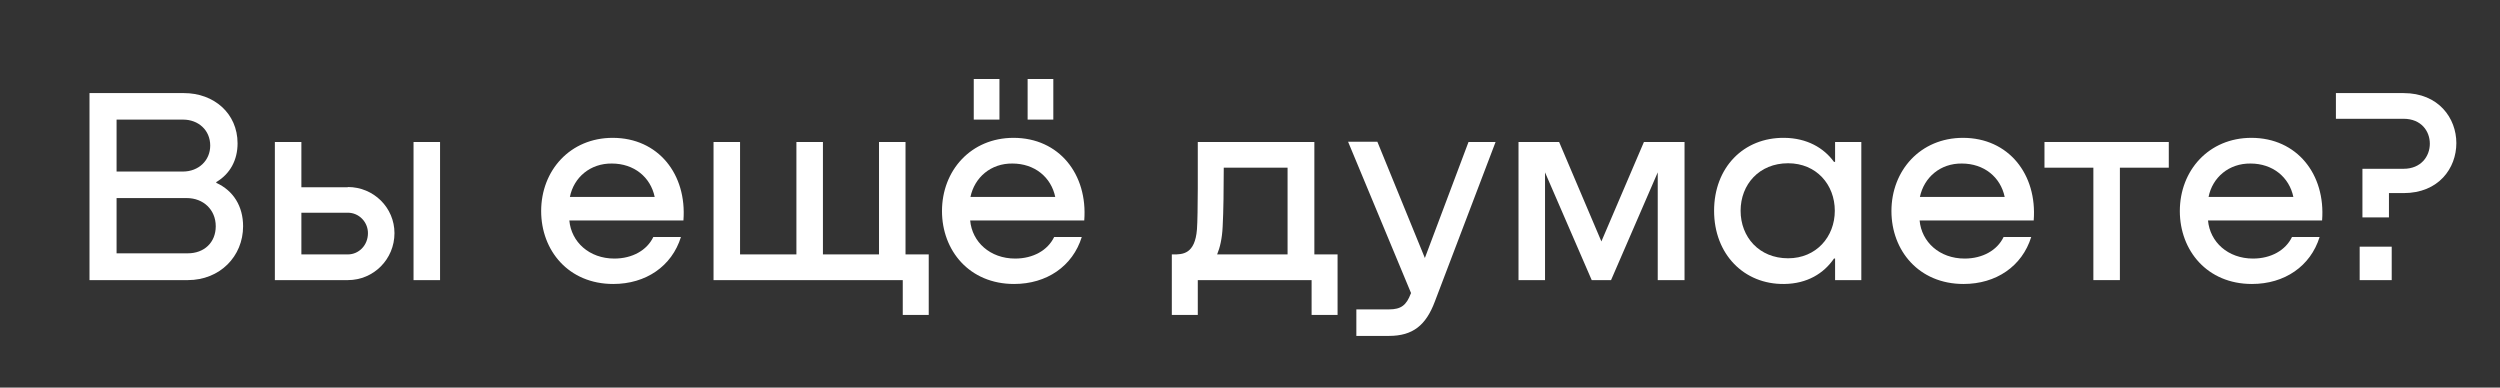
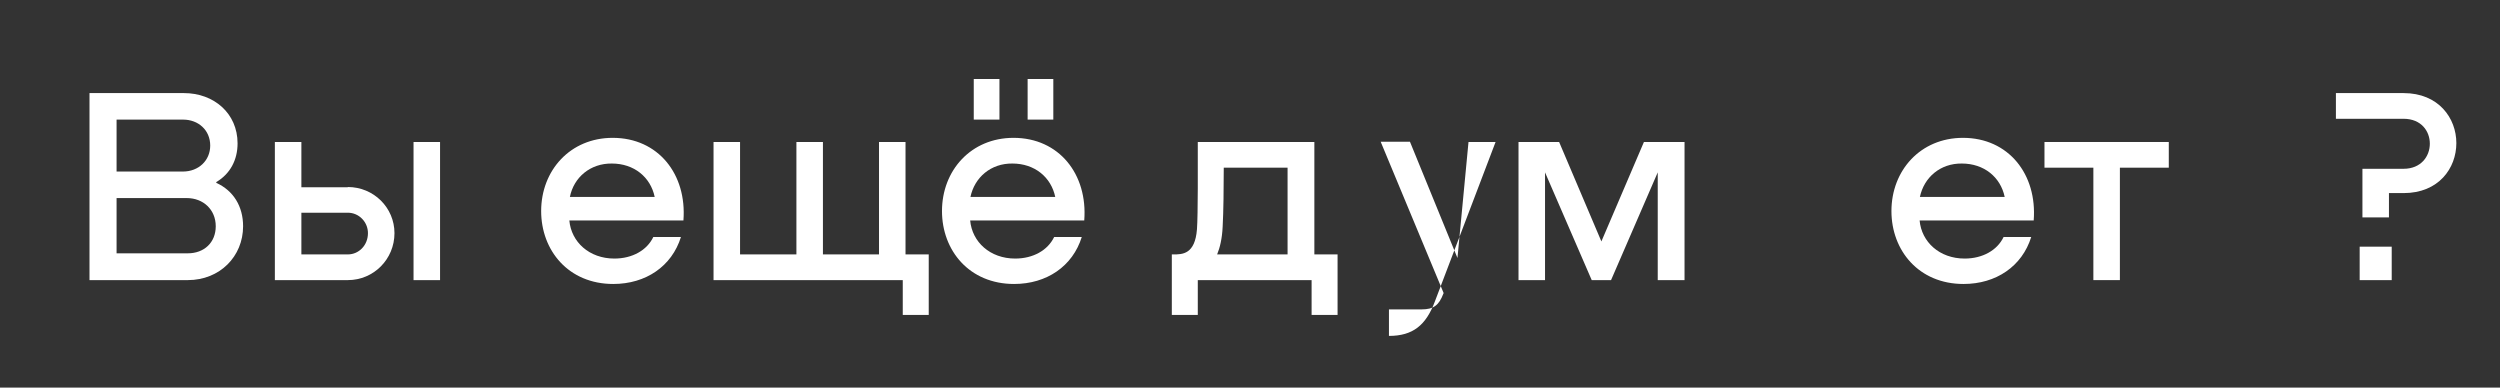
<svg xmlns="http://www.w3.org/2000/svg" id="Layer_1" x="0px" y="0px" viewBox="0 0 905 140.3" style="enable-background:new 0 0 905 140.3;" xml:space="preserve">
  <rect x="0" y="0" width="905" height="140.3" fill="#333333" stroke="none" />
  <style type="text/css"> .st0{fill:#FFFFFF;} </style>
  <g>
    <g>
      <path class="st0" d="M78.3,66.2C84.5,69,88,74.7,88,81.9c0,10.9-8.4,19.5-20,19.5H32.4V33.7h34.2c10.8,0,19.4,7.3,19.4,18.2 c0,5.9-2.6,11-7.7,14V66.2z M42.2,43.3v18.8h24c5.7,0,9.9-4,9.9-9.4c0-5.6-4.3-9.4-9.8-9.4H42.2z M68,91.7 c5.9,0,10.1-3.9,10.1-9.8c0-6-4.5-10.2-10.5-10.2H42.2v20H68z" />
      <path class="st0" d="M125.9,67.7c9.4,0,16.9,7.5,16.9,16.7c0,9.4-7.5,17-16.9,17H99.5v-50h9.6v16.4H125.9z M125.9,92.1 c4,0,7.3-3.3,7.3-7.7c0-4-3.2-7.4-7.3-7.4h-16.8v15.1H125.9z M149.7,51.4h9.6v50h-9.6V51.4z" />
      <path class="st0" d="M247.4,79.8h-41.3c0.7,7.8,7.2,13.8,16.3,13.8c6.5,0,11.8-3,14.1-7.8h10c-3.3,10.6-12.7,17-24.5,17 c-16.2,0-26.1-12.1-26.1-26.4c0-14.7,10.5-26.5,25.9-26.5C238.3,49.9,248.7,63.1,247.4,79.8z M206.3,71.3H237 c-1.5-7.2-7.5-12.1-15.5-12.1C213.7,59.1,207.7,64.2,206.3,71.3z" />
      <path class="st0" d="M336.2,92.1V114h-9.4v-12.6h-68.5v-50h9.6v40.7h20.4V51.4h9.6v40.7h20.3V51.4h9.6v40.7H336.2z" />
      <path class="st0" d="M392.5,79.8h-41.3c0.7,7.8,7.2,13.8,16.3,13.8c6.5,0,11.8-3,14.1-7.8h10c-3.3,10.6-12.7,17-24.5,17 c-16.2,0-26.1-12.1-26.1-26.4c0-14.7,10.5-26.5,25.9-26.5C383.4,49.9,393.8,63.1,392.5,79.8z M351.3,71.3h30.7 c-1.5-7.2-7.5-12.1-15.5-12.1C358.7,59.1,352.8,64.2,351.3,71.3z M361.8,28.6v14.7h-9.3V28.6H361.8z M381.3,28.6v14.7H372V28.6 H381.3z" />
      <path class="st0" d="M475.7,92.1h8.5V114h-9.4v-12.6h-41.2V114h-9.4V92.1h0.6c3.2,0,7.8,0,8.5-9.1c0.4-5.2,0.3-23.6,0.3-31.6h42.2 V92.1z M466.1,92.1V60.7h-23.1c0,7-0.1,16-0.4,21.4c-0.2,4.3-1,7.6-2,10H466.1z" />
-       <path class="st0" d="M531.6,51.4h9.8l-22,57.8c-3.2,8.5-7.9,12.4-16.6,12.4h-11.8V112h11.8c4.4,0,6.3-1.5,7.9-5.7l0.1-0.2 l-22.8-54.8h10.6l17.2,42.1L531.6,51.4z" />
+       <path class="st0" d="M531.6,51.4h9.8l-22,57.8c-3.2,8.5-7.9,12.4-16.6,12.4V112h11.8c4.4,0,6.3-1.5,7.9-5.7l0.1-0.2 l-22.8-54.8h10.6l17.2,42.1L531.6,51.4z" />
      <path class="st0" d="M609.7,101.4h-9.6v-39l-16.9,39h-7l-16.9-39v39h-9.6v-50h14.7l15.3,36l15.4-36h14.7V101.4z" />
-       <path class="st0" d="M664.3,51.4h9.5v50h-9.5v-7.8h-0.4c-3.7,5.4-9.7,9.1-18,9.2c-14.6,0.2-25.4-10.8-25.4-26.5 c0-15.6,10.6-26.6,25.5-26.4c8.1,0.1,14.2,3.6,17.9,8.7h0.4V51.4z M664.2,76.3c0-9.5-6.7-17.2-16.9-17.2 c-10.5,0-17.2,7.7-17.2,17.2c0,9.5,6.7,17.2,17.2,17.2C657.5,93.5,664.2,85.7,664.2,76.3z" />
      <path class="st0" d="M736.2,79.8h-41.3c0.7,7.8,7.2,13.8,16.3,13.8c6.5,0,11.8-3,14.1-7.8h10c-3.3,10.6-12.7,17-24.5,17 c-16.2,0-26.1-12.1-26.1-26.4c0-14.7,10.5-26.5,25.9-26.5C727.1,49.9,737.5,63.1,736.2,79.8z M695,71.3h30.7 c-1.5-7.2-7.5-12.1-15.5-12.1C702.4,59.1,696.5,64.2,695,71.3z" />
      <path class="st0" d="M785.1,60.7h-17.7v40.7h-9.6V60.7h-17.7v-9.3h45V60.7z" />
-       <path class="st0" d="M840.6,79.8h-41.3c0.7,7.8,7.2,13.8,16.3,13.8c6.5,0,11.8-3,14.1-7.8h10c-3.3,10.6-12.7,17-24.5,17 c-16.2,0-26.1-12.1-26.1-26.4c0-14.7,10.5-26.5,25.9-26.5C831.5,49.9,841.9,63.1,840.6,79.8z M799.5,71.3h30.7 c-1.5-7.2-7.5-12.1-15.5-12.1C806.9,59.1,800.9,64.2,799.5,71.3z" />
      <path class="st0" d="M870.1,33.7c12.7,0,19.1,9.1,19.1,18.1c0,9.1-6.4,18.1-19.1,18.1h-5.3v8.8h-9.6V61.1h14.9 c6.3,0,9.5-4.5,9.5-9.1c0-4.5-3.1-9-9.5-9h-24.5v-9.3H870.1z M854.2,101.4V89.3h11.6v12.1H854.2z" />
    </g>
  </g>
</svg>